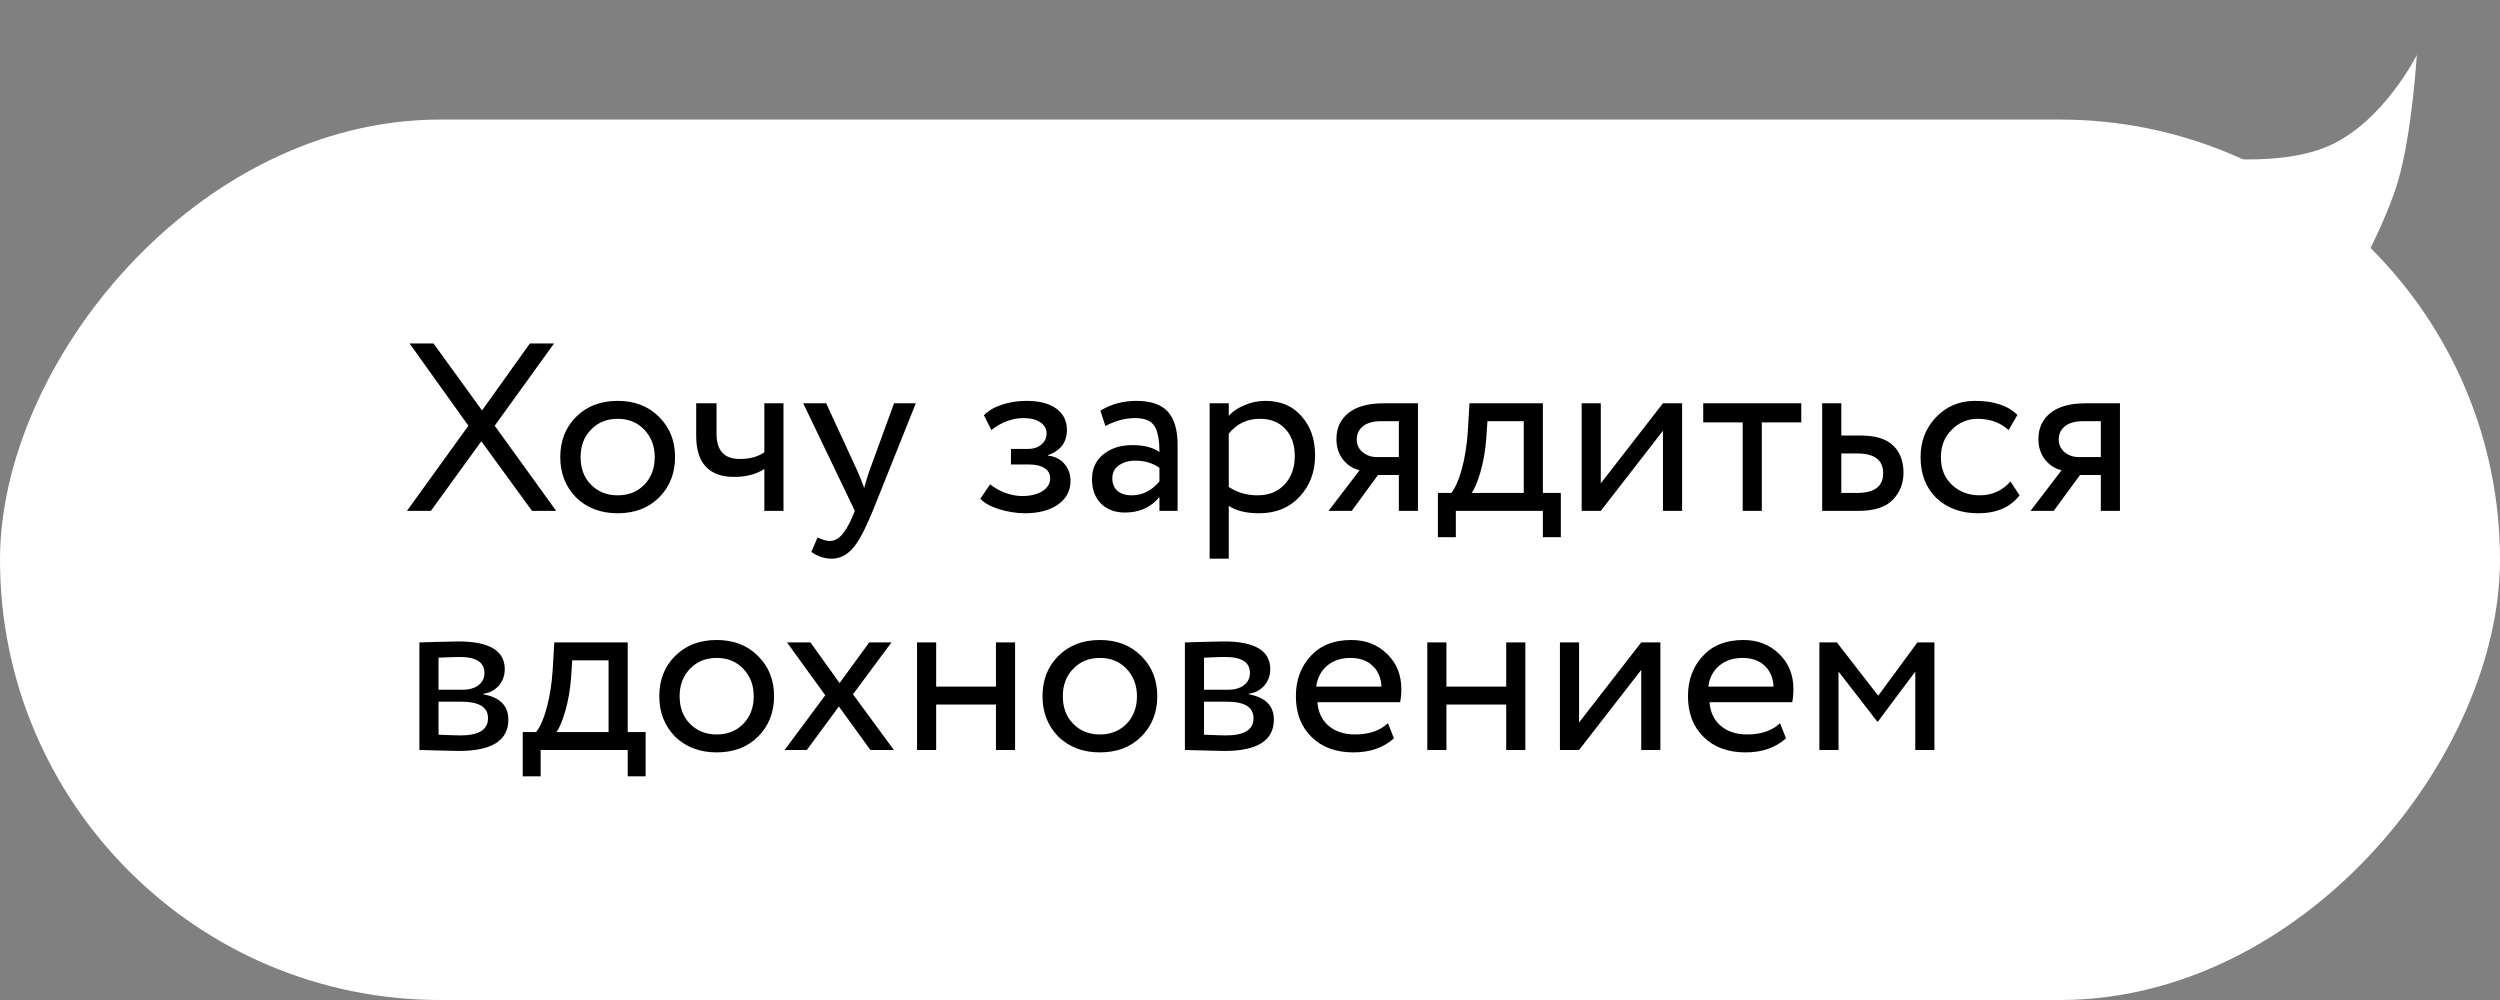
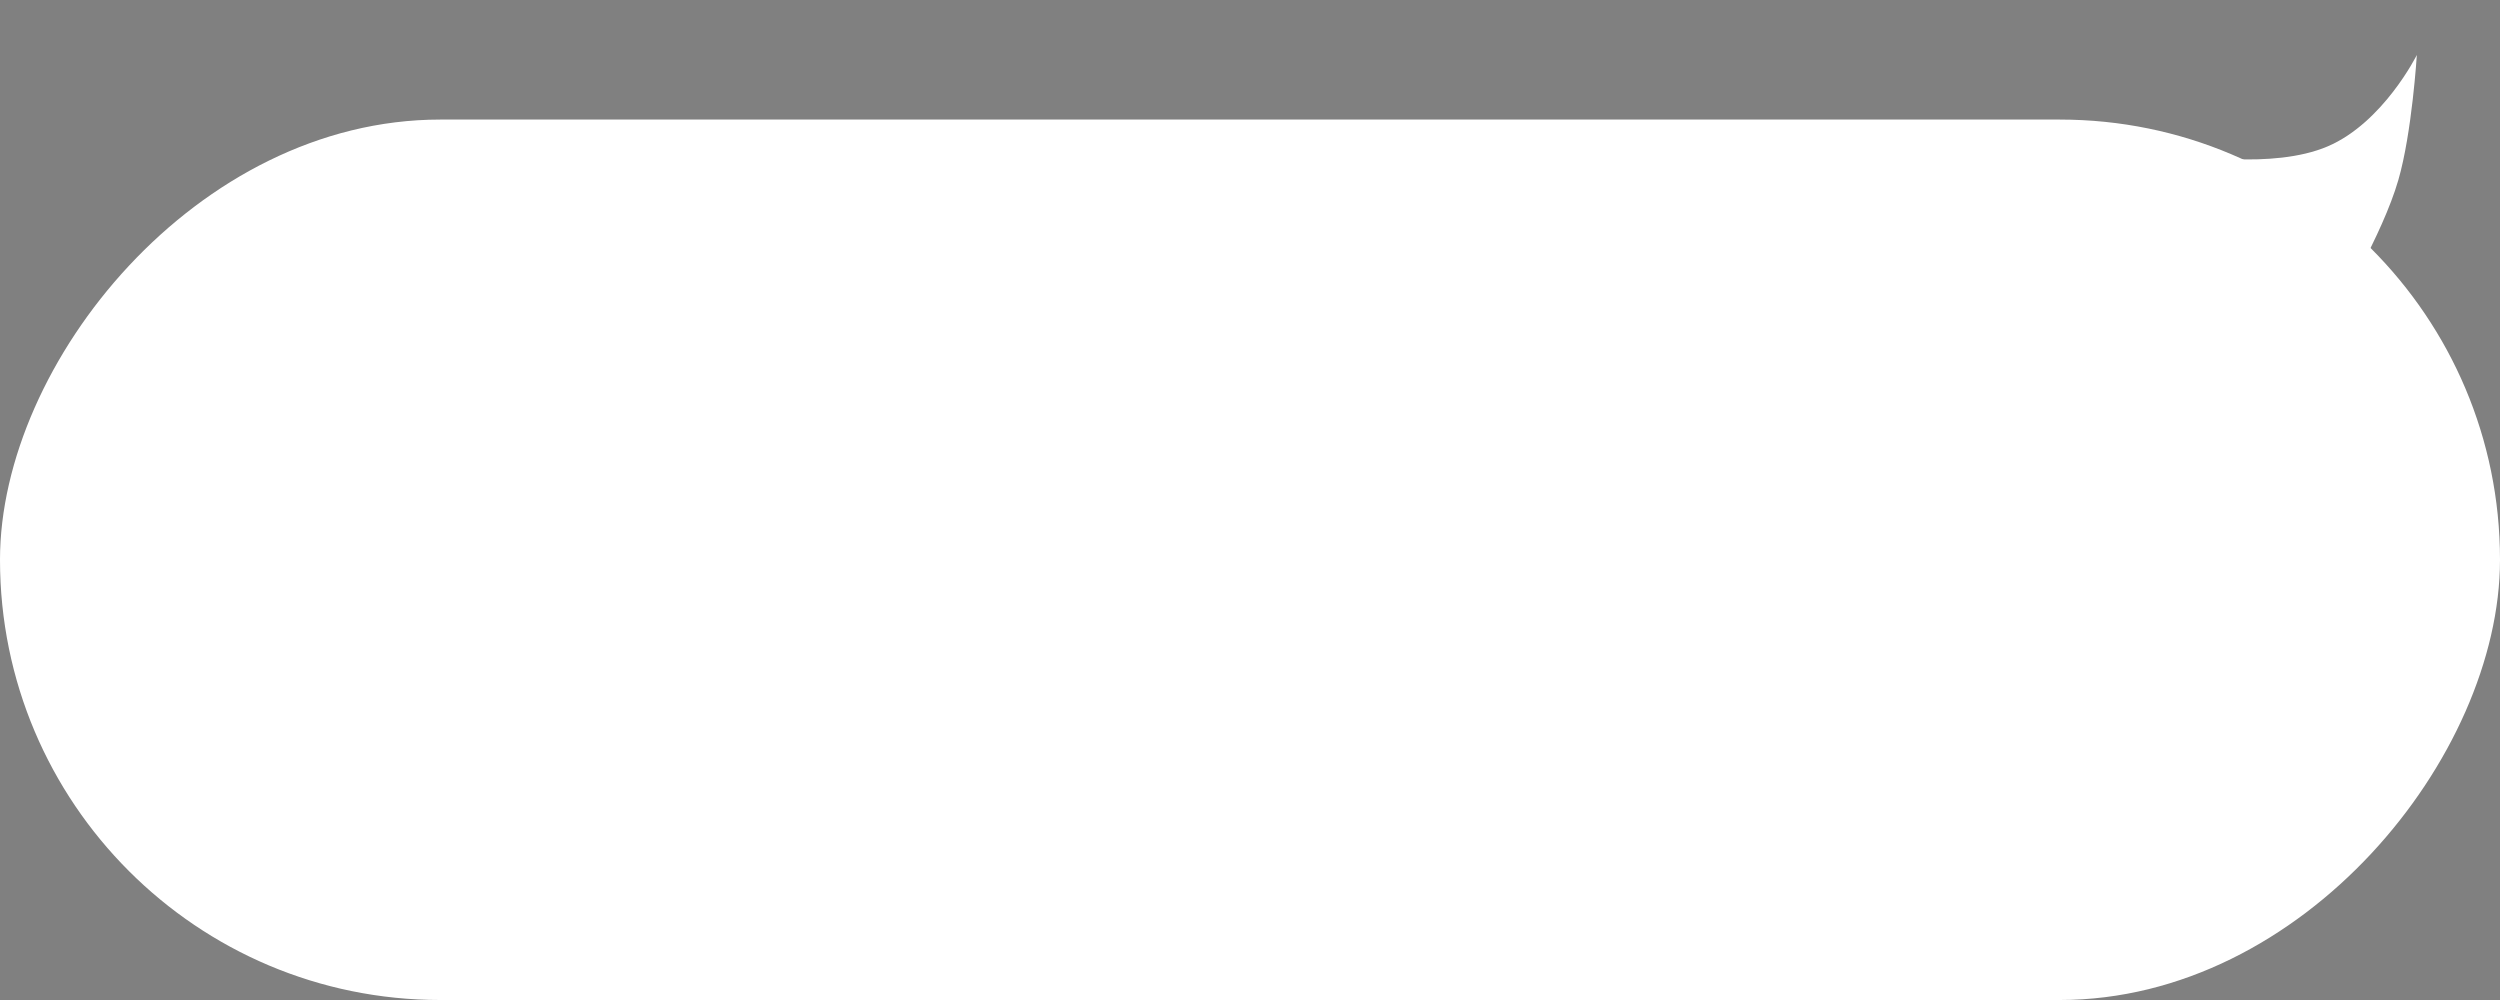
<svg xmlns="http://www.w3.org/2000/svg" width="230" height="92" viewBox="0 0 230 92" fill="none">
  <rect x="0" y="0" width="230" height="92" fill="#808080" stroke="none" />
  <rect width="230" height="81" rx="40.5" transform="matrix(-1 0 0 1 230 11)" fill="white" />
  <path d="M222.349 5.057C222.349 5.057 219.255 11.28 214.15 13.465C209.045 15.65 201.001 14.193 201.001 14.193L214.962 28.551C214.962 28.551 219.182 21.624 220.647 16.564C221.905 12.221 222.349 5.057 222.349 5.057Z" fill="white" />
-   <path d="M48.748 31.6H50.97L45.514 39.168L51.168 47H48.946L44.282 40.598L39.64 47H37.44L43.094 39.168L37.682 31.6H39.882L44.348 37.76L48.748 31.6ZM52.997 45.768C52.029 44.771 51.545 43.531 51.545 42.05C51.545 40.554 52.029 39.322 52.997 38.354C53.98 37.371 55.256 36.88 56.825 36.88C58.394 36.88 59.663 37.371 60.631 38.354C61.614 39.322 62.105 40.554 62.105 42.05C62.105 43.546 61.614 44.785 60.631 45.768C59.663 46.736 58.394 47.22 56.825 47.22C55.27 47.22 53.994 46.736 52.997 45.768ZM54.383 39.52C53.738 40.165 53.415 41.009 53.415 42.05C53.415 43.091 53.73 43.935 54.361 44.58C55.006 45.24 55.828 45.57 56.825 45.57C57.822 45.57 58.636 45.247 59.267 44.602C59.912 43.942 60.235 43.091 60.235 42.05C60.235 41.038 59.912 40.195 59.267 39.52C58.636 38.86 57.822 38.53 56.825 38.53C55.828 38.53 55.014 38.86 54.383 39.52ZM70.32 37.1H72.081V47H70.32V43.15C69.558 43.634 68.641 43.876 67.57 43.876C65.224 43.876 64.05 42.615 64.05 40.092V37.1H65.921V39.894C65.921 41.449 66.632 42.226 68.055 42.226C68.978 42.226 69.734 42.021 70.32 41.61V37.1ZM82.254 37.1H84.256L80.296 47C79.577 48.745 78.954 49.904 78.426 50.476C77.868 51.092 77.231 51.4 76.512 51.4C75.867 51.4 75.243 51.195 74.642 50.784L75.214 49.442C75.683 49.662 76.05 49.772 76.314 49.772C76.725 49.772 77.091 49.596 77.414 49.244C77.751 48.892 78.088 48.32 78.426 47.528L78.646 47L73.894 37.1H76.006L78.91 43.392C78.969 43.495 79.166 43.993 79.504 44.888C79.636 44.404 79.79 43.898 79.966 43.37L82.254 37.1ZM94.284 47.22C93.536 47.22 92.744 47.095 91.908 46.846C91.101 46.582 90.529 46.259 90.192 45.878L91.094 44.558C91.49 44.881 91.959 45.145 92.502 45.35C93.059 45.541 93.565 45.636 94.02 45.636C94.782 45.636 95.406 45.489 95.89 45.196C96.374 44.888 96.616 44.492 96.616 44.008C96.616 43.597 96.44 43.282 96.088 43.062C95.751 42.842 95.281 42.732 94.68 42.732H93.008V41.302H94.57C95.069 41.302 95.479 41.17 95.802 40.906C96.124 40.627 96.286 40.29 96.286 39.894C96.286 39.454 96.095 39.109 95.714 38.86C95.332 38.596 94.819 38.464 94.174 38.464C93.132 38.464 92.142 38.831 91.204 39.564L90.522 38.2C90.918 37.789 91.468 37.467 92.172 37.232C92.891 36.997 93.646 36.88 94.438 36.88C95.611 36.88 96.52 37.115 97.166 37.584C97.826 38.053 98.156 38.706 98.156 39.542C98.156 40.686 97.576 41.463 96.418 41.874V41.918C97.063 41.991 97.569 42.248 97.936 42.688C98.302 43.113 98.486 43.634 98.486 44.25C98.486 45.159 98.097 45.885 97.32 46.428C96.557 46.956 95.545 47.22 94.284 47.22ZM101.696 39.19L101.234 37.782C102.217 37.181 103.317 36.88 104.534 36.88C105.869 36.88 106.837 37.21 107.438 37.87C108.039 38.53 108.34 39.549 108.34 40.928V47H106.668V45.724C105.891 46.677 104.835 47.154 103.5 47.154C102.591 47.154 101.857 46.883 101.3 46.34C100.743 45.783 100.464 45.035 100.464 44.096C100.464 43.128 100.809 42.365 101.498 41.808C102.187 41.236 103.089 40.95 104.204 40.95C105.245 40.95 106.067 41.163 106.668 41.588C106.668 40.473 106.514 39.674 106.206 39.19C105.898 38.706 105.304 38.464 104.424 38.464C103.529 38.464 102.62 38.706 101.696 39.19ZM104.116 45.57C105.099 45.57 105.949 45.145 106.668 44.294V43.04C106.052 42.6 105.311 42.38 104.446 42.38C103.845 42.38 103.339 42.527 102.928 42.82C102.532 43.099 102.334 43.495 102.334 44.008C102.334 44.492 102.488 44.873 102.796 45.152C103.119 45.431 103.559 45.57 104.116 45.57ZM113.047 51.4H111.287V37.1H113.047V38.266C113.399 37.855 113.883 37.525 114.499 37.276C115.115 37.012 115.753 36.88 116.413 36.88C117.821 36.88 118.928 37.349 119.735 38.288C120.571 39.212 120.989 40.415 120.989 41.896C120.989 43.407 120.512 44.675 119.559 45.702C118.62 46.714 117.381 47.22 115.841 47.22C114.653 47.22 113.722 46.993 113.047 46.538V51.4ZM115.907 38.53C114.734 38.53 113.78 38.985 113.047 39.894V44.8C113.824 45.313 114.704 45.57 115.687 45.57C116.728 45.57 117.557 45.24 118.173 44.58C118.804 43.905 119.119 43.033 119.119 41.962C119.119 40.921 118.833 40.092 118.261 39.476C117.689 38.845 116.904 38.53 115.907 38.53ZM127.373 37.1H130.453V47H128.693V43.7H126.779L124.359 47H122.225L125.085 43.26C124.484 43.128 123.978 42.805 123.567 42.292C123.156 41.764 122.951 41.133 122.951 40.4C122.951 39.388 123.318 38.589 124.051 38.002C124.784 37.401 125.892 37.1 127.373 37.1ZM124.821 40.444C124.821 40.913 125.004 41.302 125.371 41.61C125.738 41.903 126.17 42.05 126.669 42.05H128.693V38.75H127.087C126.339 38.75 125.774 38.904 125.393 39.212C125.012 39.52 124.821 39.931 124.821 40.444ZM133.938 49.42H132.288V45.35H133.52C133.887 44.895 134.21 44.162 134.488 43.15C134.767 42.123 134.95 40.979 135.038 39.718L135.192 37.1H141.946V45.35H143.596V49.42H141.946V47H133.938V49.42ZM136.842 38.75L136.732 40.4C136.644 41.5 136.468 42.505 136.204 43.414C135.94 44.323 135.669 44.969 135.39 45.35H140.186V38.75H136.842ZM152.992 39.63L147.272 47H145.512V37.1H147.272V44.47L152.992 37.1H154.752V47H152.992V39.63ZM160.327 38.86H156.697V37.1H165.717V38.86H162.087V47H160.327V38.86ZM170.985 47H167.641V37.1H169.401V40.07H171.205C172.554 40.07 173.544 40.378 174.175 40.994C174.805 41.595 175.121 42.424 175.121 43.48C175.121 44.477 174.791 45.313 174.131 45.988C173.471 46.663 172.422 47 170.985 47ZM170.875 41.72H169.401V45.35H170.853C172.451 45.35 173.251 44.749 173.251 43.546C173.251 42.329 172.459 41.72 170.875 41.72ZM184.964 44.294L185.8 45.57C184.949 46.67 183.68 47.22 181.994 47.22C180.41 47.22 179.126 46.751 178.144 45.812C177.176 44.873 176.692 43.619 176.692 42.05C176.692 40.598 177.168 39.373 178.122 38.376C179.075 37.379 180.27 36.88 181.708 36.88C183.438 36.88 184.736 37.313 185.602 38.178L184.788 39.564C184.025 38.875 183.079 38.53 181.95 38.53C181.026 38.53 180.226 38.867 179.552 39.542C178.892 40.202 178.562 41.038 178.562 42.05C178.562 43.121 178.899 43.971 179.574 44.602C180.263 45.247 181.114 45.57 182.126 45.57C183.27 45.57 184.216 45.145 184.964 44.294ZM191.955 37.1H195.035V47H193.275V43.7H191.361L188.941 47H186.807L189.667 43.26C189.066 43.128 188.56 42.805 188.149 42.292C187.738 41.764 187.533 41.133 187.533 40.4C187.533 39.388 187.9 38.589 188.633 38.002C189.366 37.401 190.474 37.1 191.955 37.1ZM189.403 40.444C189.403 40.913 189.586 41.302 189.953 41.61C190.32 41.903 190.752 42.05 191.251 42.05H193.275V38.75H191.669C190.921 38.75 190.356 38.904 189.975 39.212C189.594 39.52 189.403 39.931 189.403 40.444ZM38.584 69V59.1C38.657 59.1 38.76 59.1 38.892 59.1C39.024 59.085 39.215 59.078 39.464 59.078C39.713 59.063 39.941 59.056 40.146 59.056C41.231 59.027 41.906 59.012 42.17 59.012C45.015 59.012 46.438 59.863 46.438 61.564C46.438 62.151 46.255 62.657 45.888 63.082C45.521 63.493 45.045 63.742 44.458 63.83V63.874C45.998 64.153 46.768 64.93 46.768 66.206C46.768 68.127 45.25 69.088 42.214 69.088C42.067 69.088 41.422 69.073 40.278 69.044C40.058 69.044 39.816 69.037 39.552 69.022C39.288 69.022 39.083 69.015 38.936 69C38.789 69 38.672 69 38.584 69ZM42.456 64.556H40.344V67.592C41.4 67.636 42.075 67.658 42.368 67.658C44.055 67.658 44.898 67.13 44.898 66.074C44.898 65.062 44.084 64.556 42.456 64.556ZM42.302 60.442C41.877 60.442 41.224 60.464 40.344 60.508V63.456H42.566C43.167 63.456 43.651 63.317 44.018 63.038C44.385 62.759 44.568 62.385 44.568 61.916C44.568 60.933 43.813 60.442 42.302 60.442ZM49.741 71.42H48.091V67.35H49.323C49.69 66.895 50.012 66.162 50.291 65.15C50.57 64.123 50.753 62.979 50.841 61.718L50.995 59.1H57.749V67.35H59.399V71.42H57.749V69H49.741V71.42ZM52.645 60.75L52.535 62.4C52.447 63.5 52.271 64.505 52.007 65.414C51.743 66.323 51.472 66.969 51.193 67.35H55.989V60.75H52.645ZM62.106 67.768C61.139 66.771 60.654 65.531 60.654 64.05C60.654 62.554 61.139 61.322 62.106 60.354C63.089 59.371 64.365 58.88 65.934 58.88C67.504 58.88 68.772 59.371 69.74 60.354C70.723 61.322 71.215 62.554 71.215 64.05C71.215 65.546 70.723 66.785 69.74 67.768C68.772 68.736 67.504 69.22 65.934 69.22C64.38 69.22 63.104 68.736 62.106 67.768ZM63.492 61.52C62.847 62.165 62.525 63.009 62.525 64.05C62.525 65.091 62.84 65.935 63.471 66.58C64.116 67.24 64.937 67.57 65.934 67.57C66.932 67.57 67.746 67.247 68.376 66.602C69.022 65.942 69.344 65.091 69.344 64.05C69.344 63.038 69.022 62.195 68.376 61.52C67.746 60.86 66.932 60.53 65.934 60.53C64.937 60.53 64.123 60.86 63.492 61.52ZM79.971 59.1H82.017L78.475 63.874L82.237 69H80.081L77.177 64.996L74.229 69H72.183L75.923 63.962L72.403 59.1H74.559L77.243 62.84L79.971 59.1ZM93.387 69H91.627V64.82H86.127V69H84.367V59.1H86.127V63.17H91.627V59.1H93.387V69ZM97.362 67.768C96.394 66.771 95.91 65.531 95.91 64.05C95.91 62.554 96.394 61.322 97.362 60.354C98.345 59.371 99.621 58.88 101.19 58.88C102.76 58.88 104.028 59.371 104.996 60.354C105.979 61.322 106.47 62.554 106.47 64.05C106.47 65.546 105.979 66.785 104.996 67.768C104.028 68.736 102.76 69.22 101.19 69.22C99.636 69.22 98.36 68.736 97.362 67.768ZM98.748 61.52C98.103 62.165 97.78 63.009 97.78 64.05C97.78 65.091 98.096 65.935 98.726 66.58C99.372 67.24 100.193 67.57 101.19 67.57C102.188 67.57 103.002 67.247 103.632 66.602C104.278 65.942 104.6 65.091 104.6 64.05C104.6 63.038 104.278 62.195 103.632 61.52C103.002 60.86 102.188 60.53 101.19 60.53C100.193 60.53 99.379 60.86 98.748 61.52ZM109.01 69V59.1C109.083 59.1 109.186 59.1 109.318 59.1C109.45 59.085 109.64 59.078 109.89 59.078C110.139 59.063 110.366 59.056 110.572 59.056C111.657 59.027 112.332 59.012 112.596 59.012C115.441 59.012 116.864 59.863 116.864 61.564C116.864 62.151 116.68 62.657 116.314 63.082C115.947 63.493 115.47 63.742 114.884 63.83V63.874C116.424 64.153 117.194 64.93 117.194 66.206C117.194 68.127 115.676 69.088 112.64 69.088C112.493 69.088 111.848 69.073 110.704 69.044C110.484 69.044 110.242 69.037 109.978 69.022C109.714 69.022 109.508 69.015 109.362 69C109.215 69 109.098 69 109.01 69ZM112.882 64.556H110.77V67.592C111.826 67.636 112.5 67.658 112.794 67.658C114.48 67.658 115.324 67.13 115.324 66.074C115.324 65.062 114.51 64.556 112.882 64.556ZM112.728 60.442C112.302 60.442 111.65 60.464 110.77 60.508V63.456H112.992C113.593 63.456 114.077 63.317 114.444 63.038C114.81 62.759 114.994 62.385 114.994 61.916C114.994 60.933 114.238 60.442 112.728 60.442ZM127.691 66.536L128.241 67.922C127.288 68.787 126.048 69.22 124.523 69.22C122.91 69.22 121.626 68.751 120.673 67.812C119.705 66.873 119.221 65.619 119.221 64.05C119.221 62.569 119.676 61.337 120.585 60.354C121.48 59.371 122.726 58.88 124.325 58.88C125.645 58.88 126.738 59.305 127.603 60.156C128.483 60.992 128.923 62.077 128.923 63.412C128.923 63.837 128.886 64.233 128.813 64.6H121.201C121.274 65.524 121.619 66.25 122.235 66.778C122.866 67.306 123.672 67.57 124.655 67.57C125.946 67.57 126.958 67.225 127.691 66.536ZM124.237 60.53C123.372 60.53 122.653 60.772 122.081 61.256C121.524 61.74 121.194 62.378 121.091 63.17H127.097C127.053 62.349 126.774 61.703 126.261 61.234C125.762 60.765 125.088 60.53 124.237 60.53ZM140.331 69H138.571V64.82H133.071V69H131.311V59.1H133.071V63.17H138.571V59.1H140.331V69ZM150.994 61.63L145.274 69H143.514V59.1H145.274V66.47L150.994 59.1H152.754V69H150.994V61.63ZM163.763 66.536L164.313 67.922C163.36 68.787 162.12 69.22 160.595 69.22C158.982 69.22 157.698 68.751 156.745 67.812C155.777 66.873 155.293 65.619 155.293 64.05C155.293 62.569 155.748 61.337 156.657 60.354C157.552 59.371 158.798 58.88 160.397 58.88C161.717 58.88 162.81 59.305 163.675 60.156C164.555 60.992 164.995 62.077 164.995 63.412C164.995 63.837 164.958 64.233 164.885 64.6H157.273C157.346 65.524 157.691 66.25 158.307 66.778C158.938 67.306 159.744 67.57 160.727 67.57C162.018 67.57 163.03 67.225 163.763 66.536ZM160.309 60.53C159.444 60.53 158.725 60.772 158.153 61.256C157.596 61.74 157.266 62.378 157.163 63.17H163.169C163.125 62.349 162.846 61.703 162.333 61.234C161.834 60.765 161.16 60.53 160.309 60.53ZM169.143 69H167.383V59.1H168.989L172.795 64.006L176.403 59.1H177.965V69H176.205V61.784L172.773 66.382H172.707L169.143 61.784V69Z" fill="black" />
</svg>